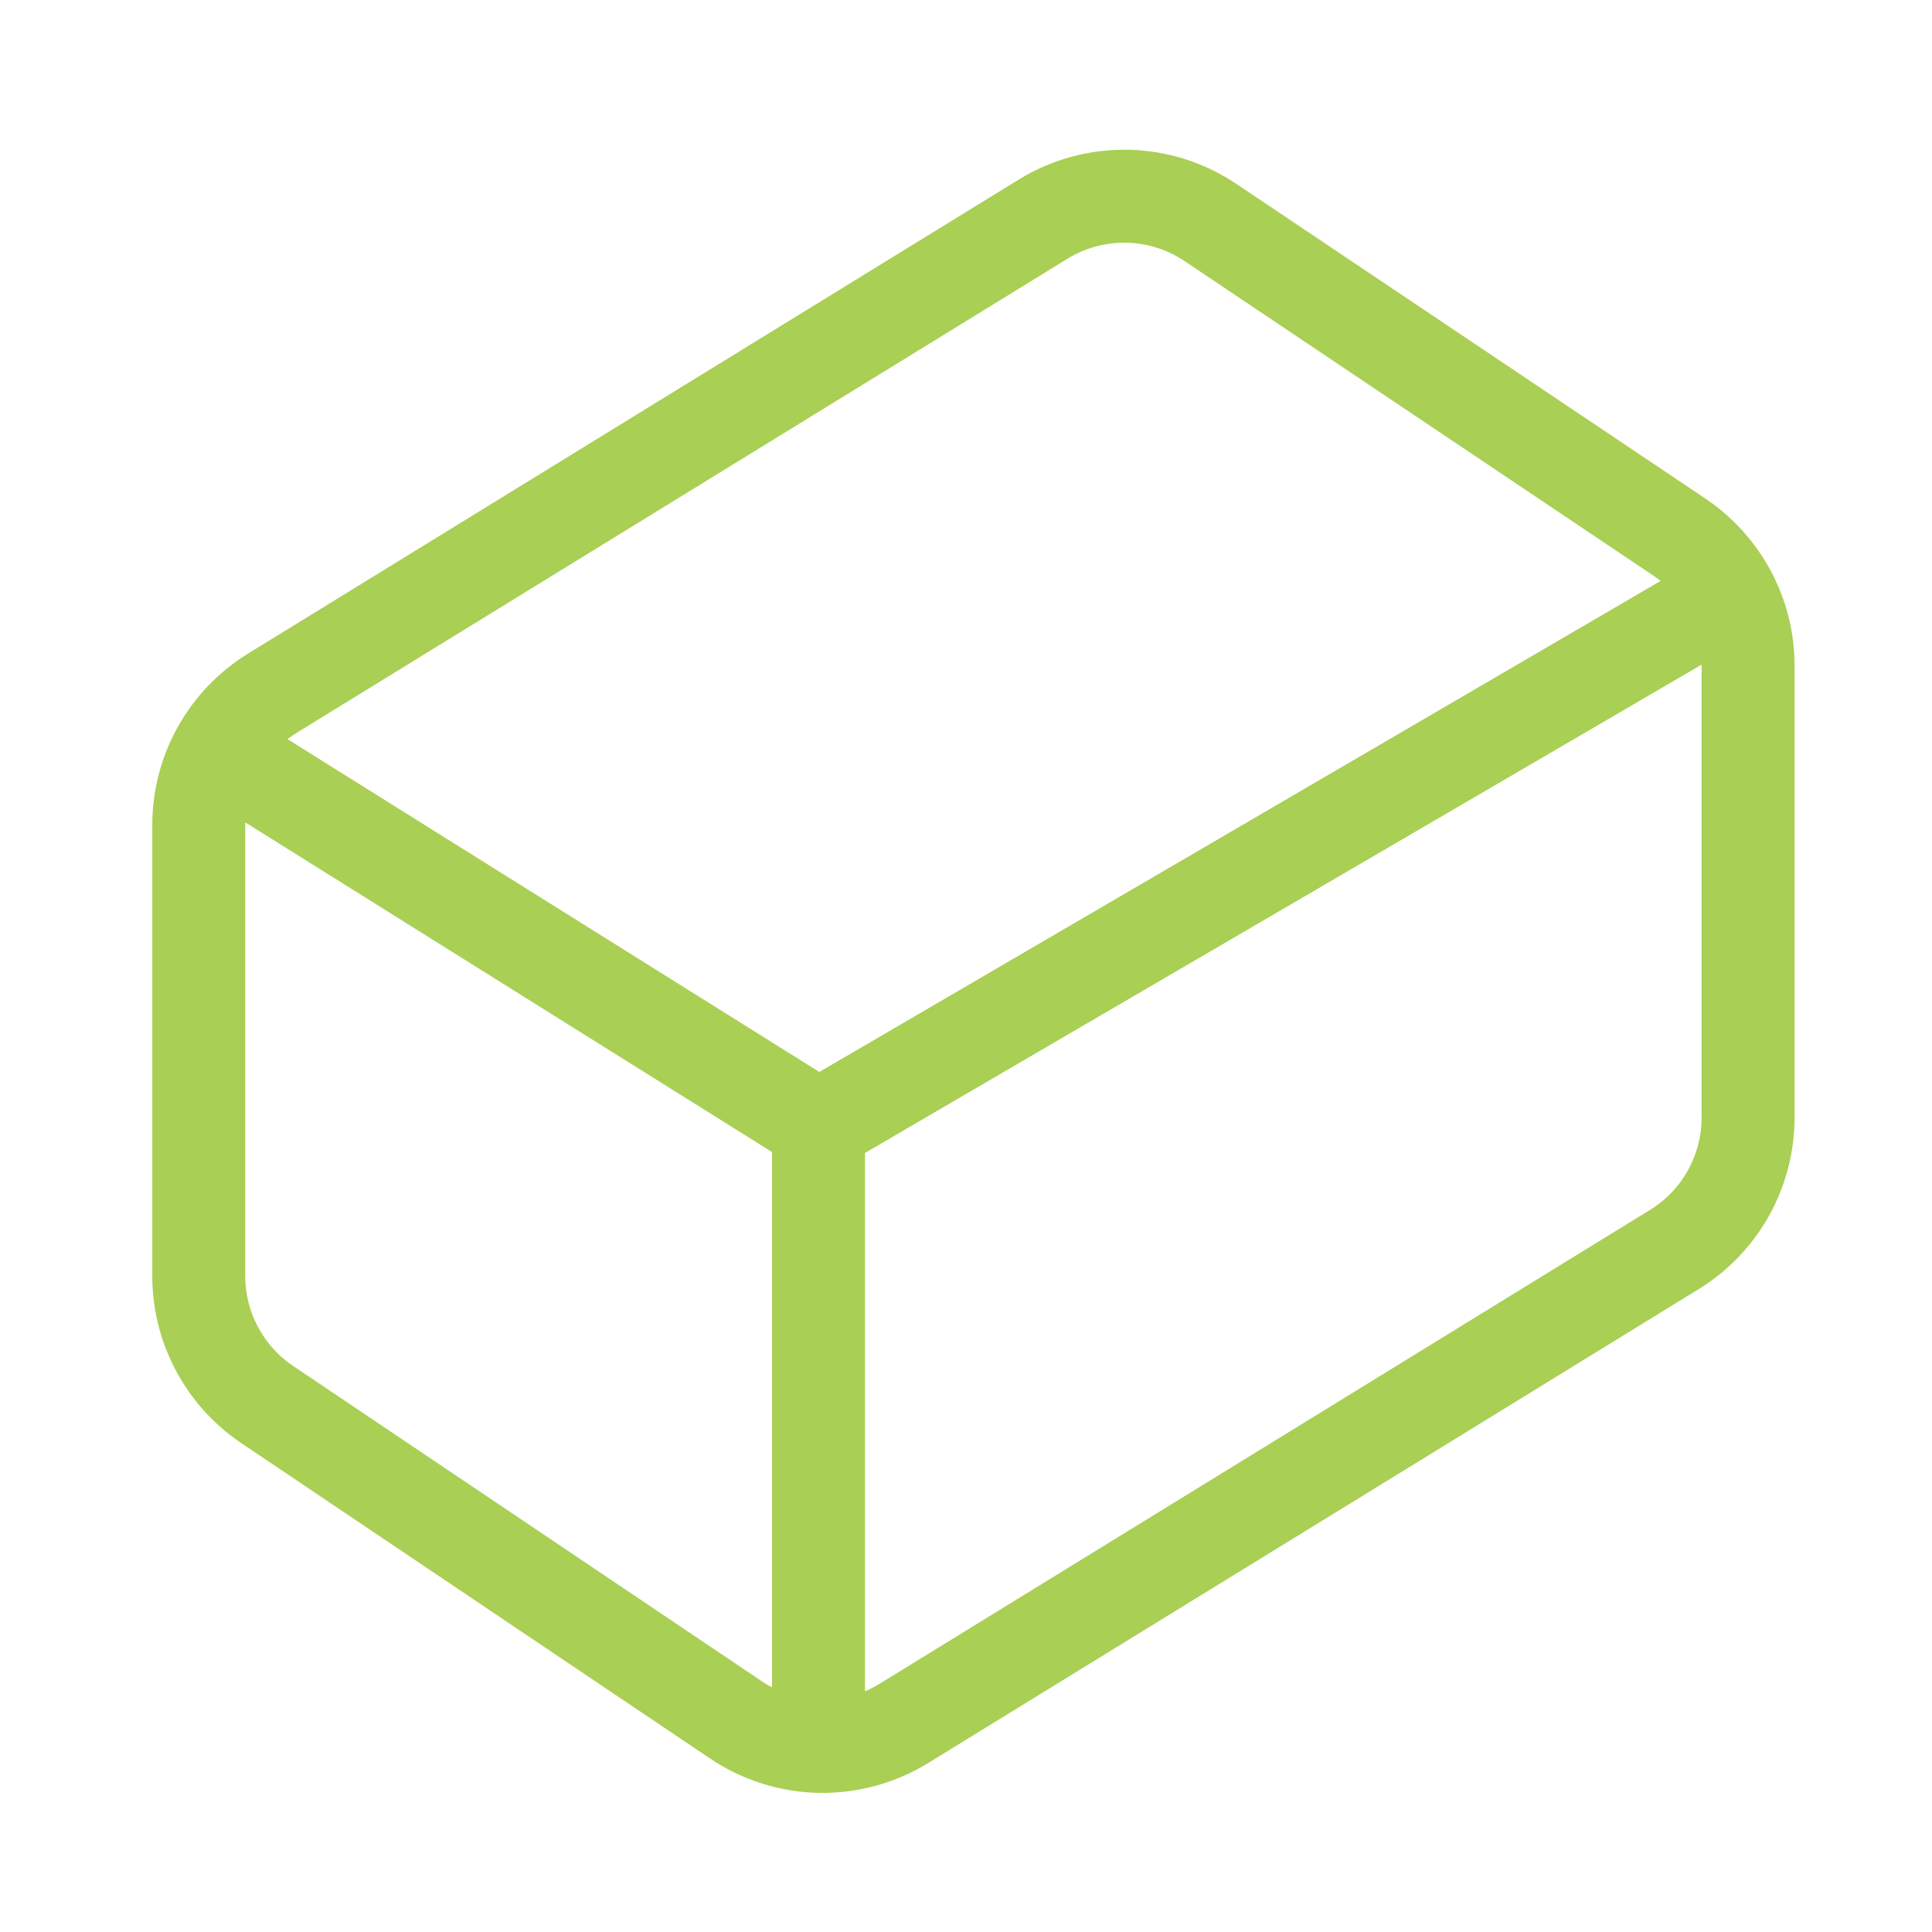
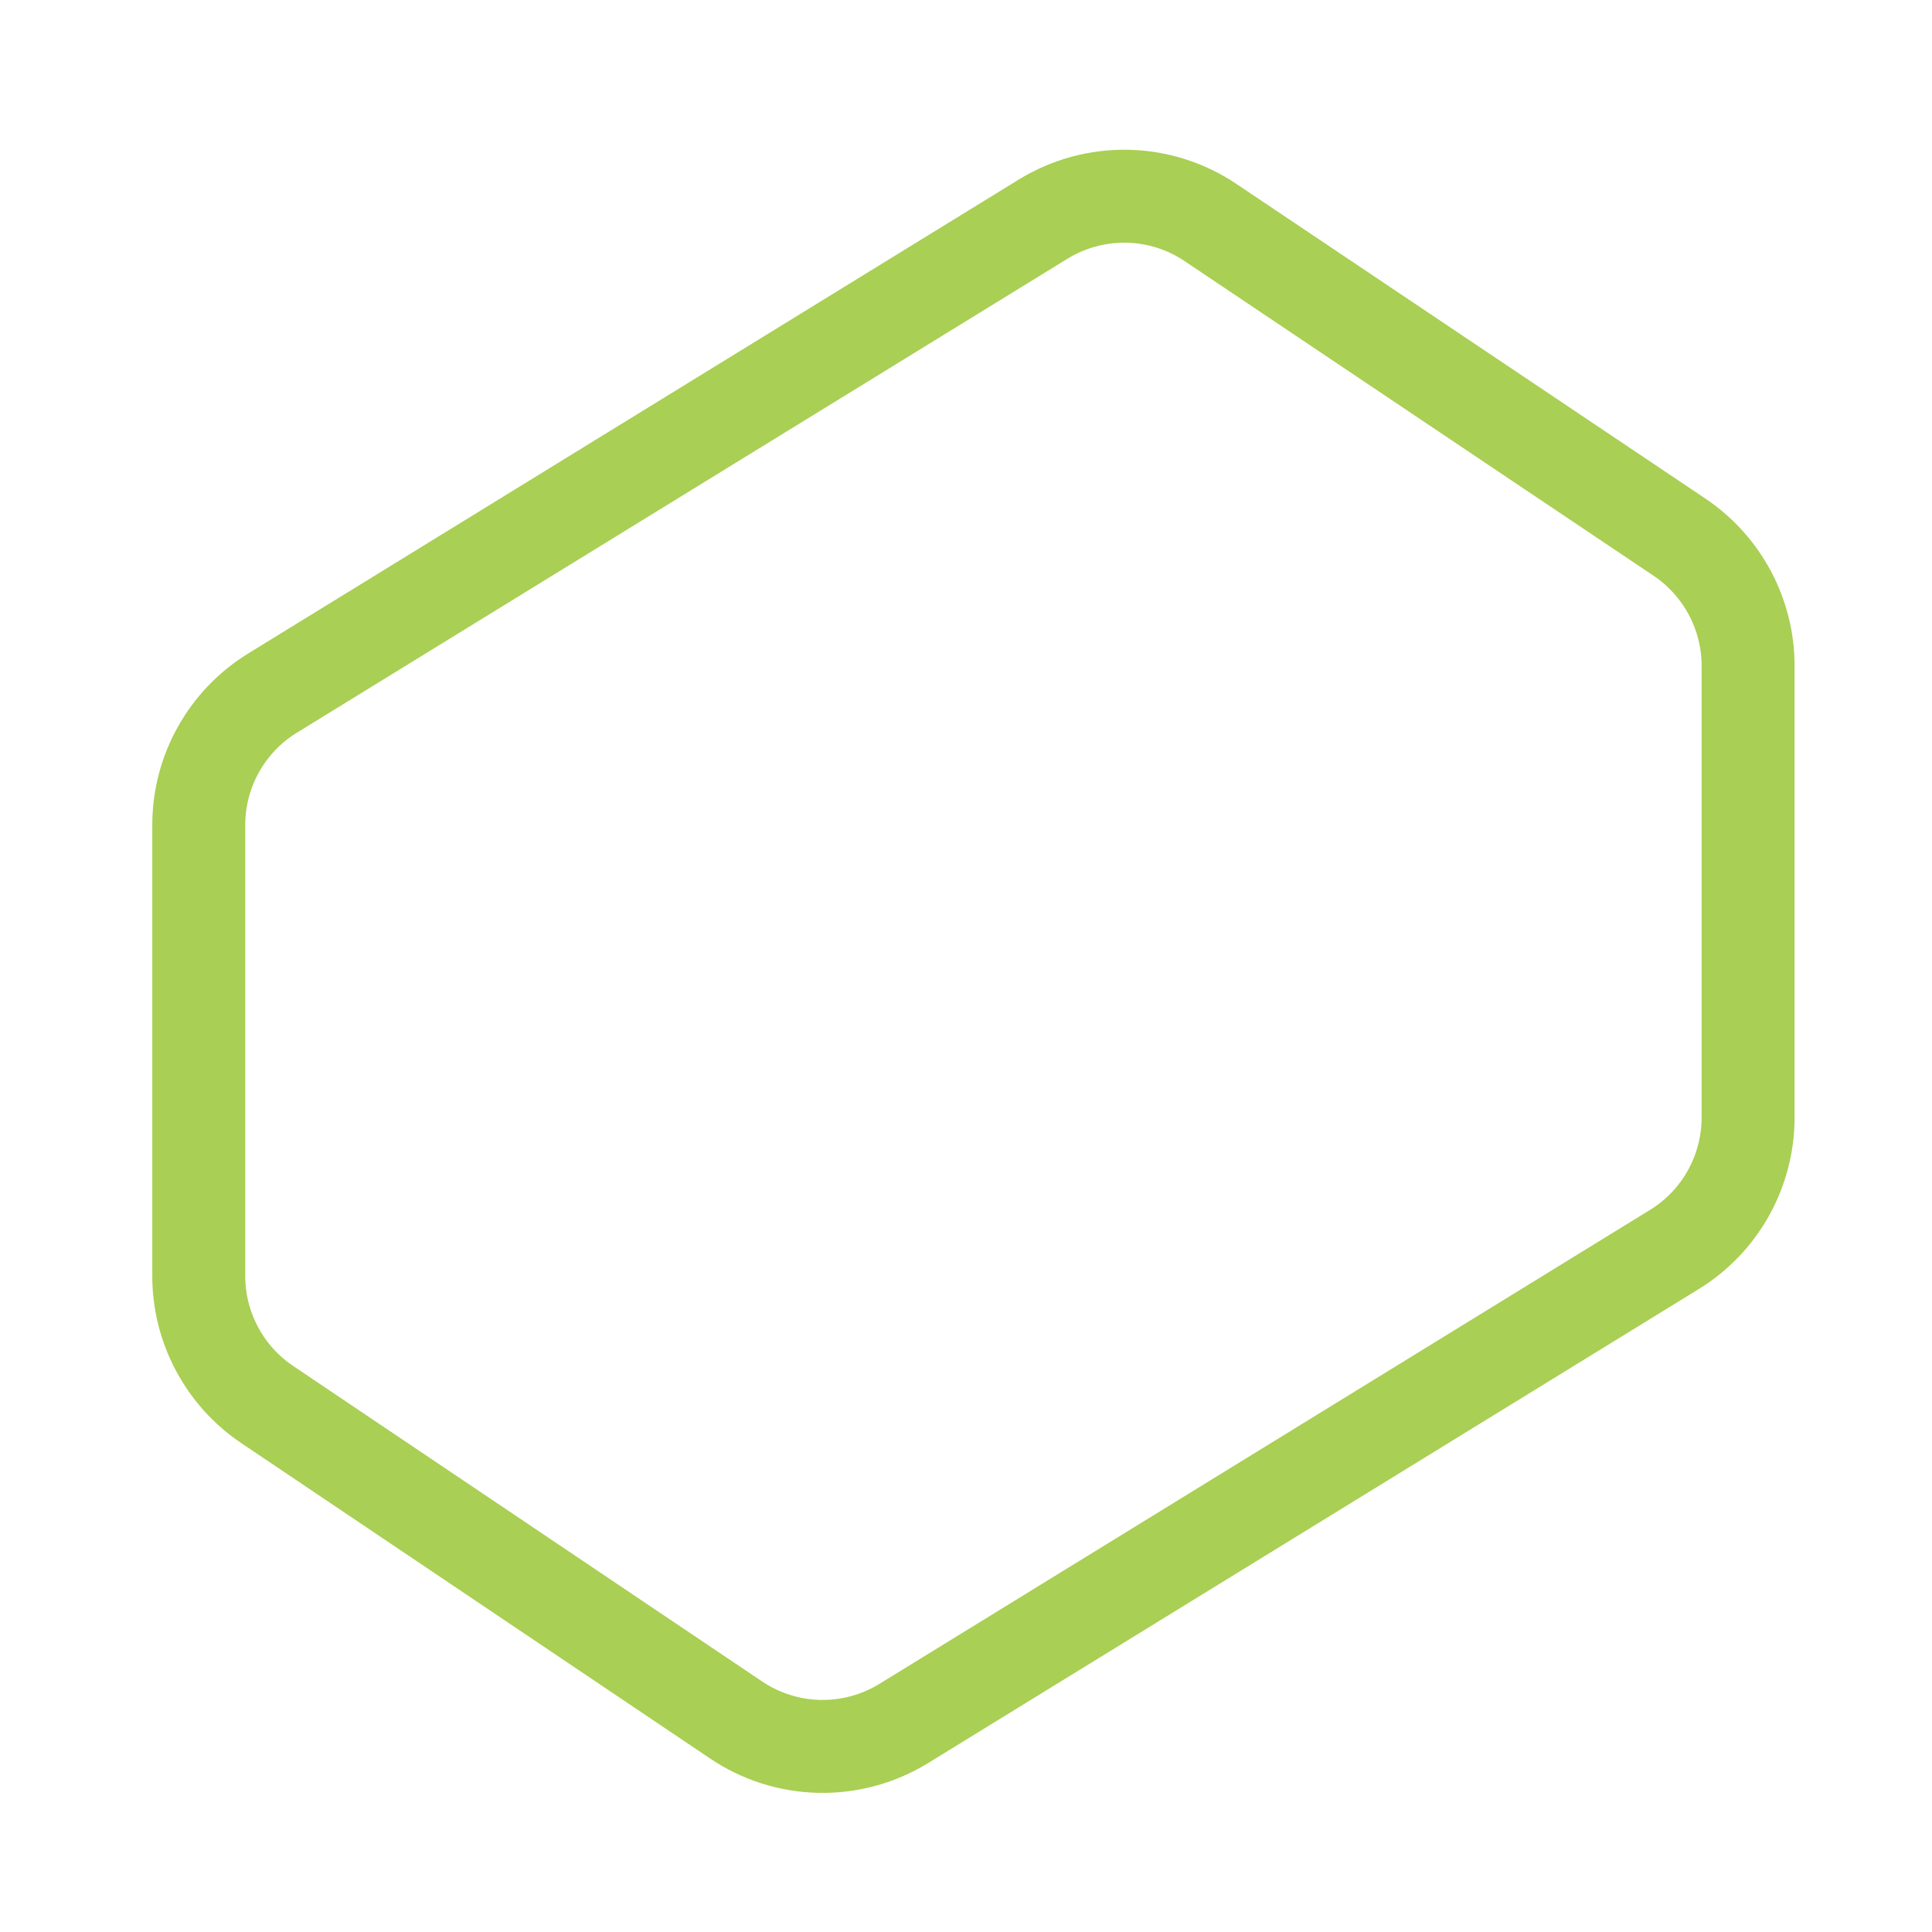
<svg xmlns="http://www.w3.org/2000/svg" width="26" height="26" viewBox="0 0 26 26" fill="none">
  <path d="M22.608 7.233L16.3 3.001C15.968 2.775 15.578 2.65 15.177 2.641C14.776 2.632 14.38 2.739 14.038 2.949L3.665 9.329C3.363 9.515 3.113 9.776 2.94 10.086C2.766 10.396 2.675 10.746 2.675 11.101V17.169C2.674 17.51 2.758 17.847 2.918 18.148C3.078 18.45 3.309 18.708 3.592 18.899L9.899 23.142C10.232 23.368 10.622 23.493 11.023 23.502C11.424 23.511 11.82 23.404 12.162 23.194L22.535 16.814C22.837 16.628 23.087 16.367 23.26 16.057C23.433 15.746 23.525 15.397 23.525 15.042V8.964C23.526 8.622 23.442 8.286 23.282 7.984C23.122 7.683 22.891 7.425 22.608 7.233Z" stroke="#A9CF54" stroke-width="1.251" stroke-linecap="round" stroke-linejoin="round" />
-   <path d="M11.015 23.497V15.157L2.936 10.101" stroke="#A9CF54" stroke-width="1.251" stroke-linecap="round" stroke-linejoin="round" />
-   <path d="M11.015 15.157L23.285 7.995" stroke="#A9CF54" stroke-width="1.251" stroke-linecap="round" stroke-linejoin="round" />
</svg>